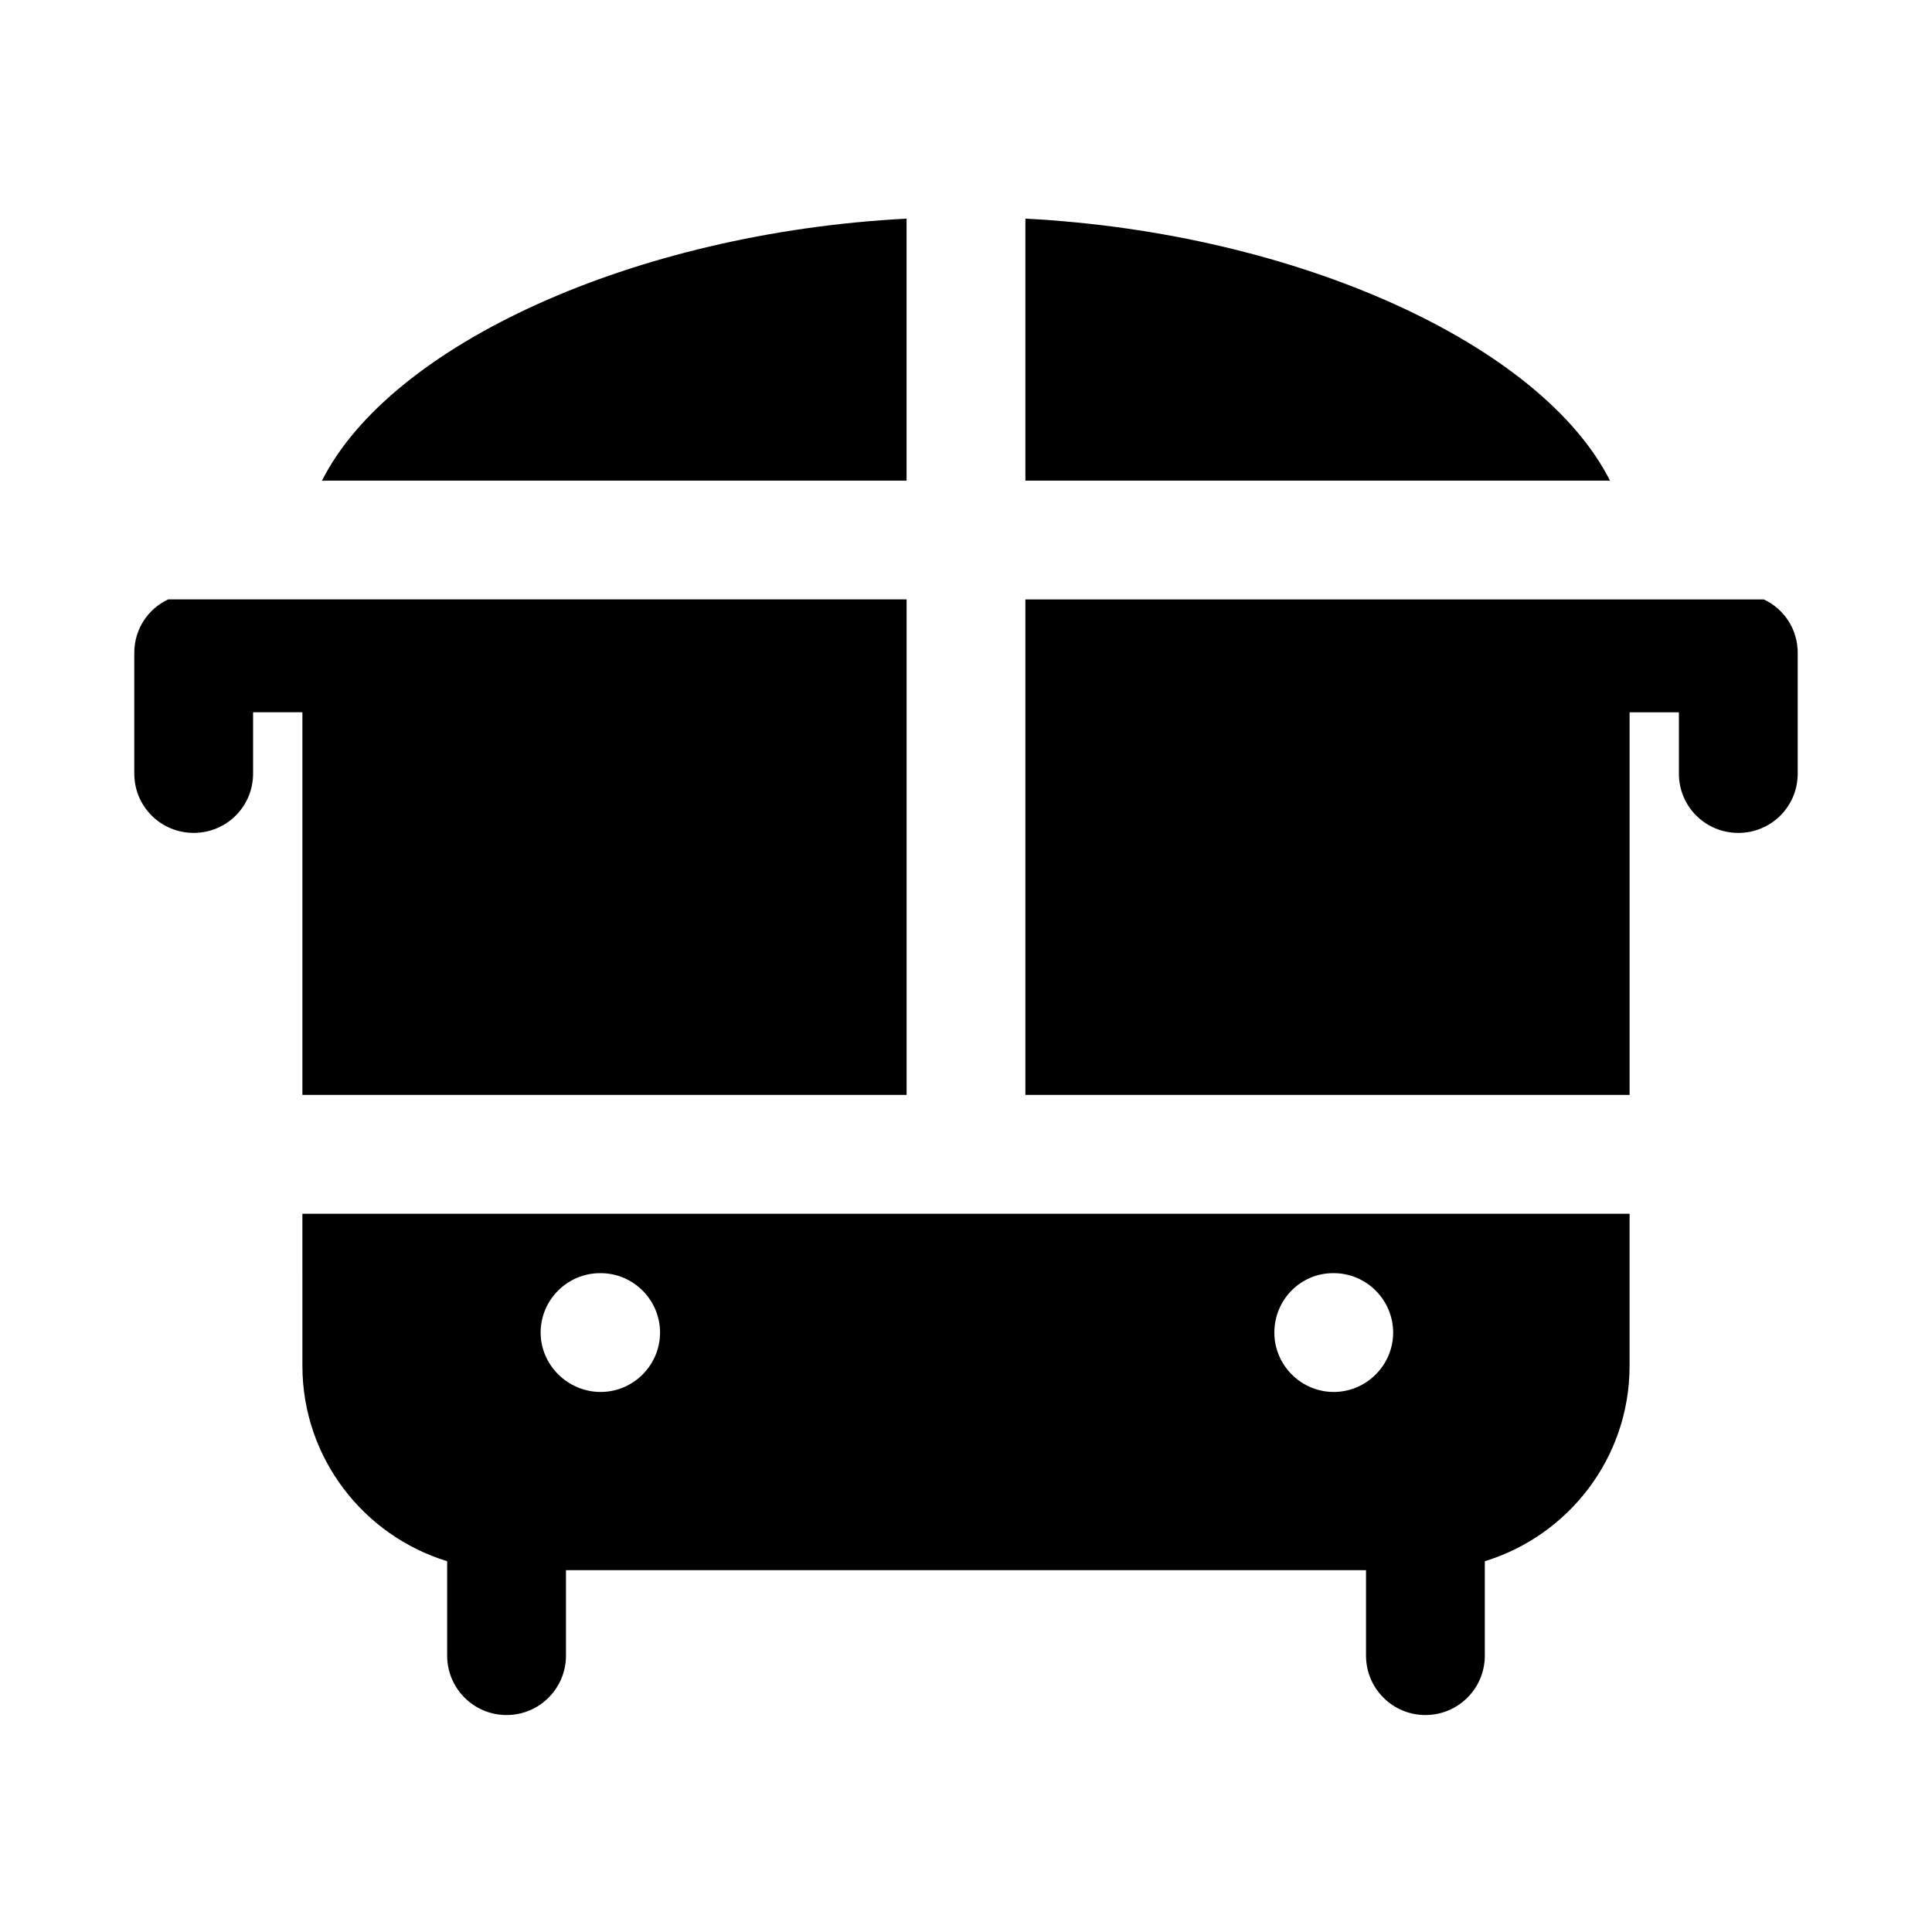
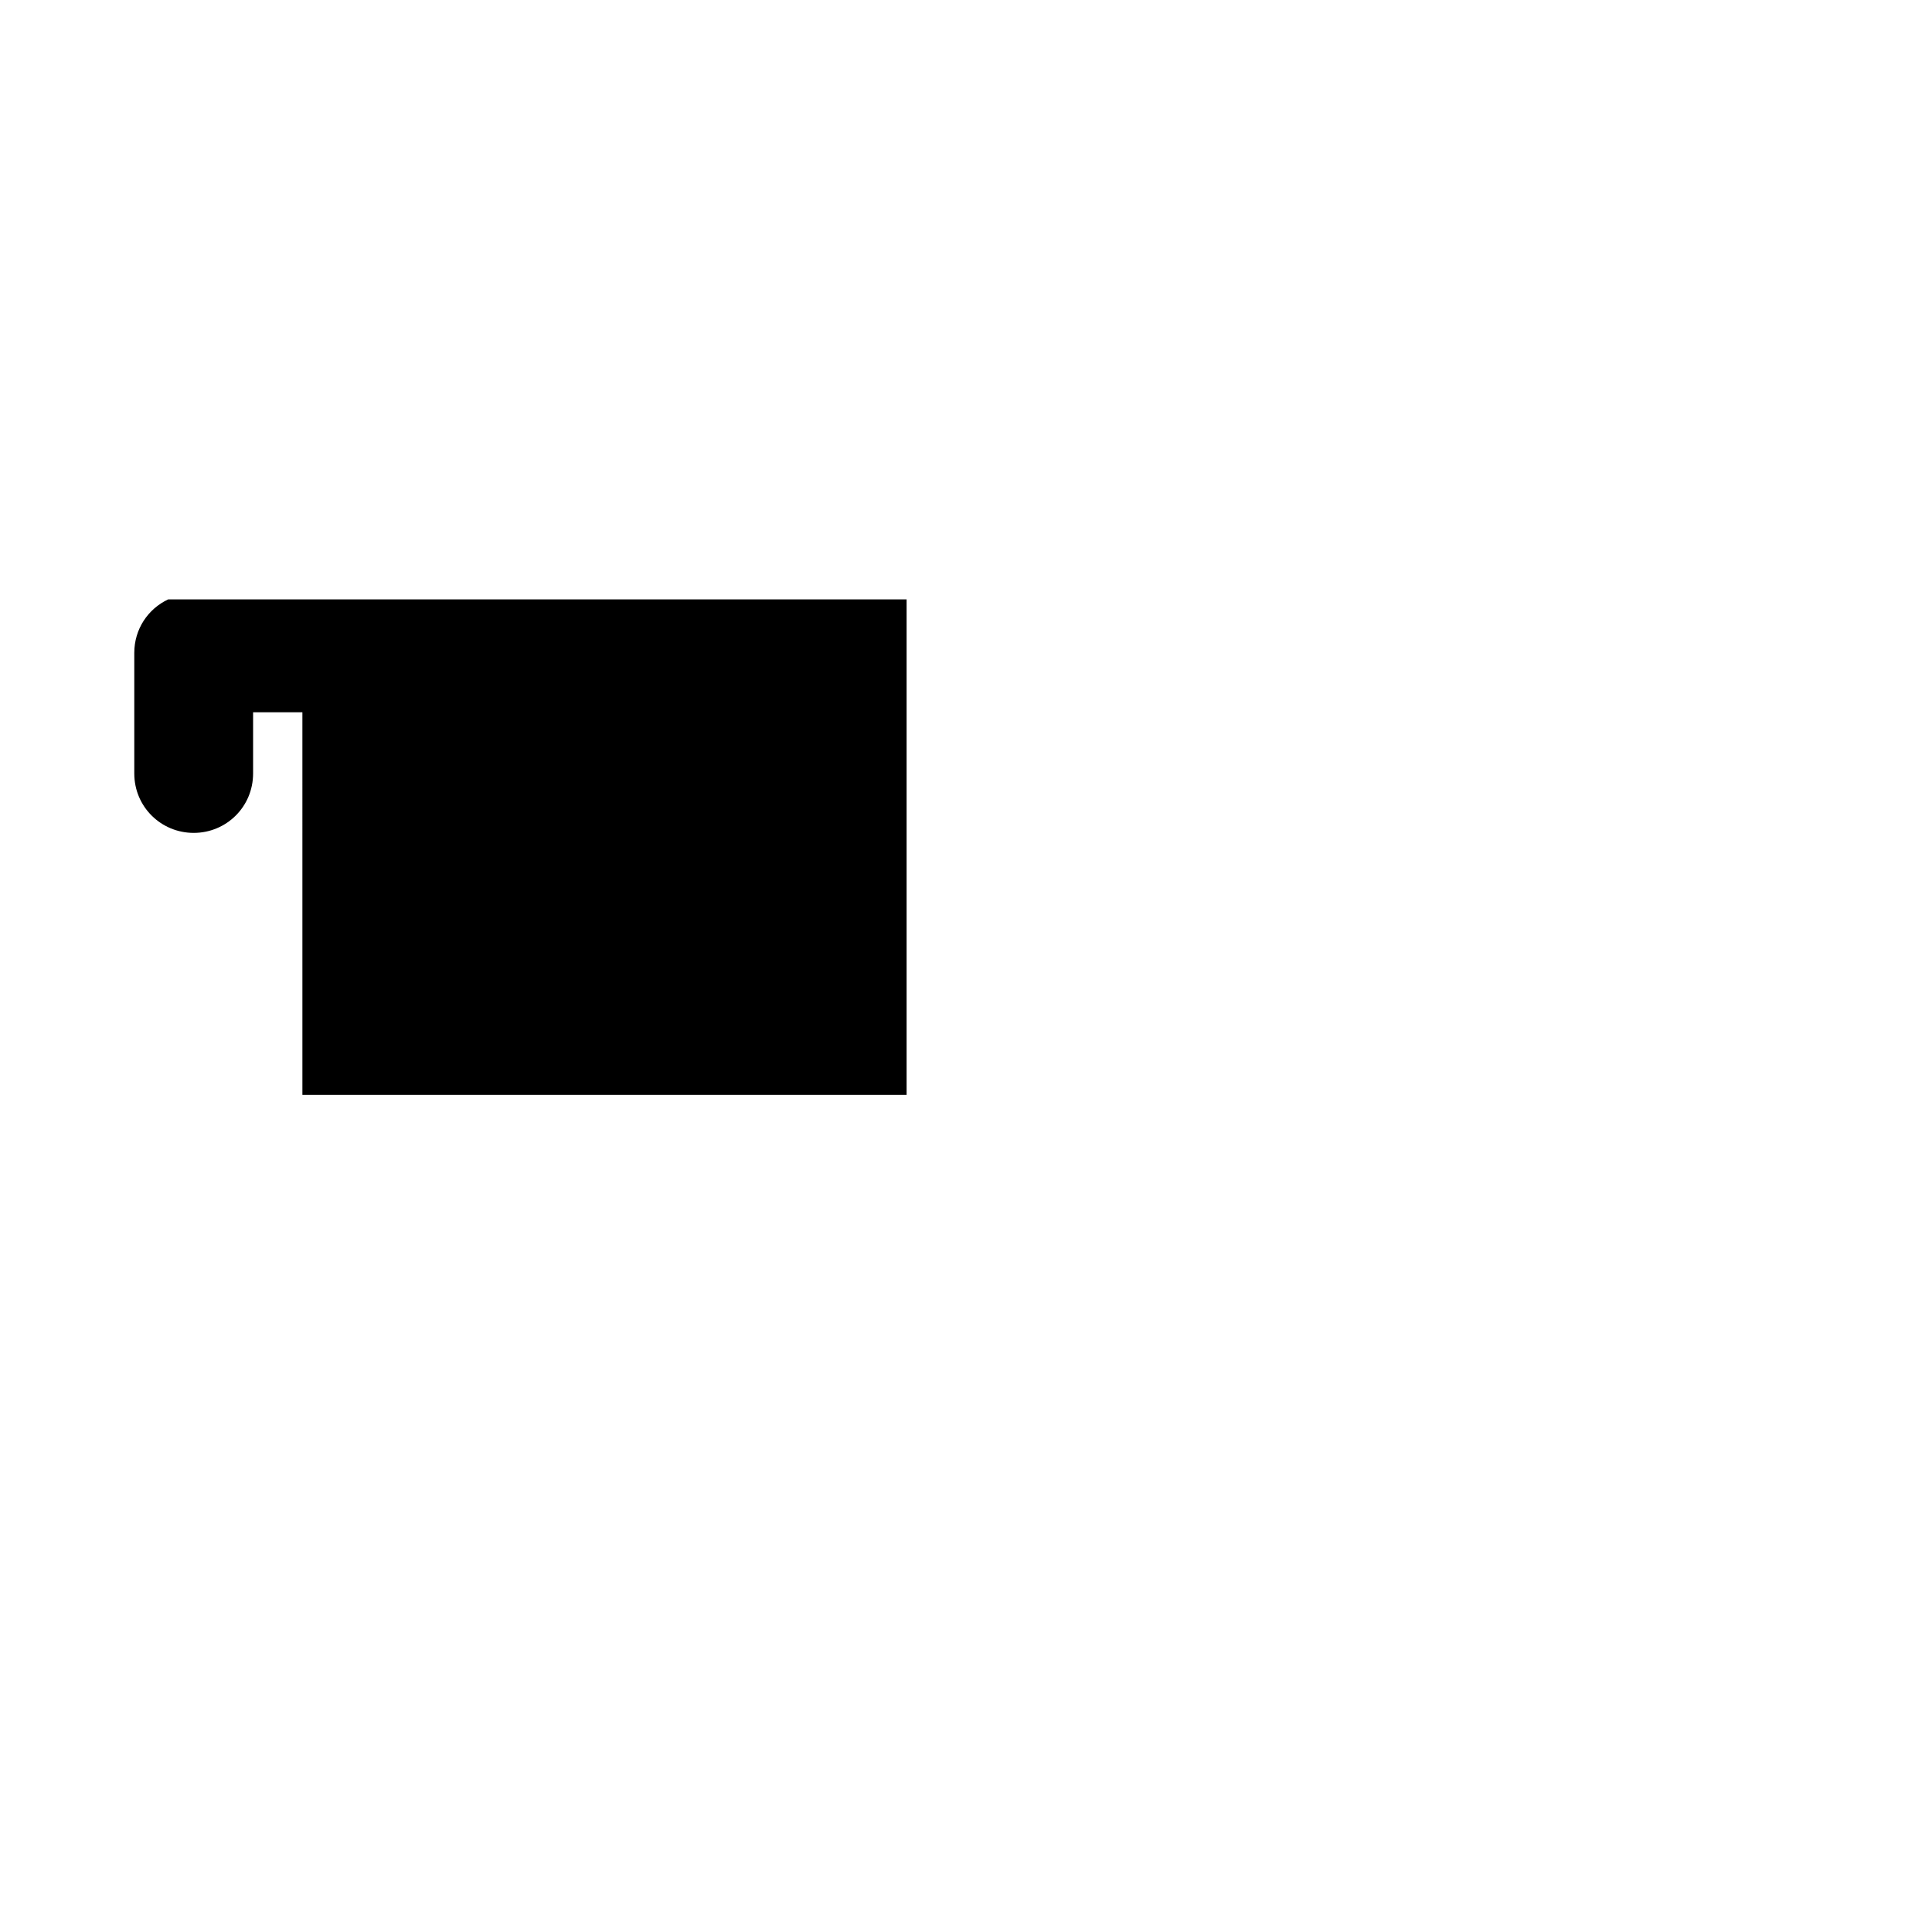
<svg xmlns="http://www.w3.org/2000/svg" fill="#000000" width="800px" height="800px" version="1.1" viewBox="144 144 512 512">
  <g>
    <path d="m224.14 434.16h160.12v-131.31h-195.7c-5.352 2.519-8.973 7.875-8.973 14.172v31.961c0 8.816 7.086 15.742 15.742 15.742 8.66 0 15.742-6.926 15.742-15.742v-16.219h13.066z" />
-     <path d="m224.14 505.96c0 24.383 16.191 44.988 38.363 51.777v25.023c0 8.695 7.043 15.742 15.742 15.742 8.703 0 15.742-7.051 15.742-15.742v-22.641h212.02v22.641c0 8.695 7.043 15.742 15.742 15.742 8.703 0 15.742-7.051 15.742-15.742v-25.023c22.172-6.789 38.363-27.395 38.363-51.777v-40.305h-351.72zm273.16-24.562h0.156c8.66 0 15.742 7.086 15.742 15.742 0 8.66-7.086 15.742-15.742 15.742-8.66 0-15.742-7.086-15.742-15.742s6.926-15.742 15.586-15.742zm-194.28 0h0.156c8.66 0 15.742 7.086 15.742 15.742 0 8.66-7.086 15.742-15.742 15.742-8.66 0-15.902-7.086-15.902-15.742 0.004-8.656 7.086-15.742 15.746-15.742z" />
-     <path d="m384.25 271.37v-69.43c-72.422 3.777-136.82 33.535-154.92 69.43z" />
-     <path d="m570.66 271.37c-18.105-35.895-82.5-65.652-154.92-69.43v69.43z" />
-     <path d="m611.44 302.86h-195.7v131.3h160.12v-101.39h13.066v16.219c0 8.816 7.086 15.742 15.742 15.742 8.66 0 15.742-6.926 15.742-15.742v-31.961c0.004-6.297-3.617-11.652-8.969-14.172z" />
  </g>
</svg>